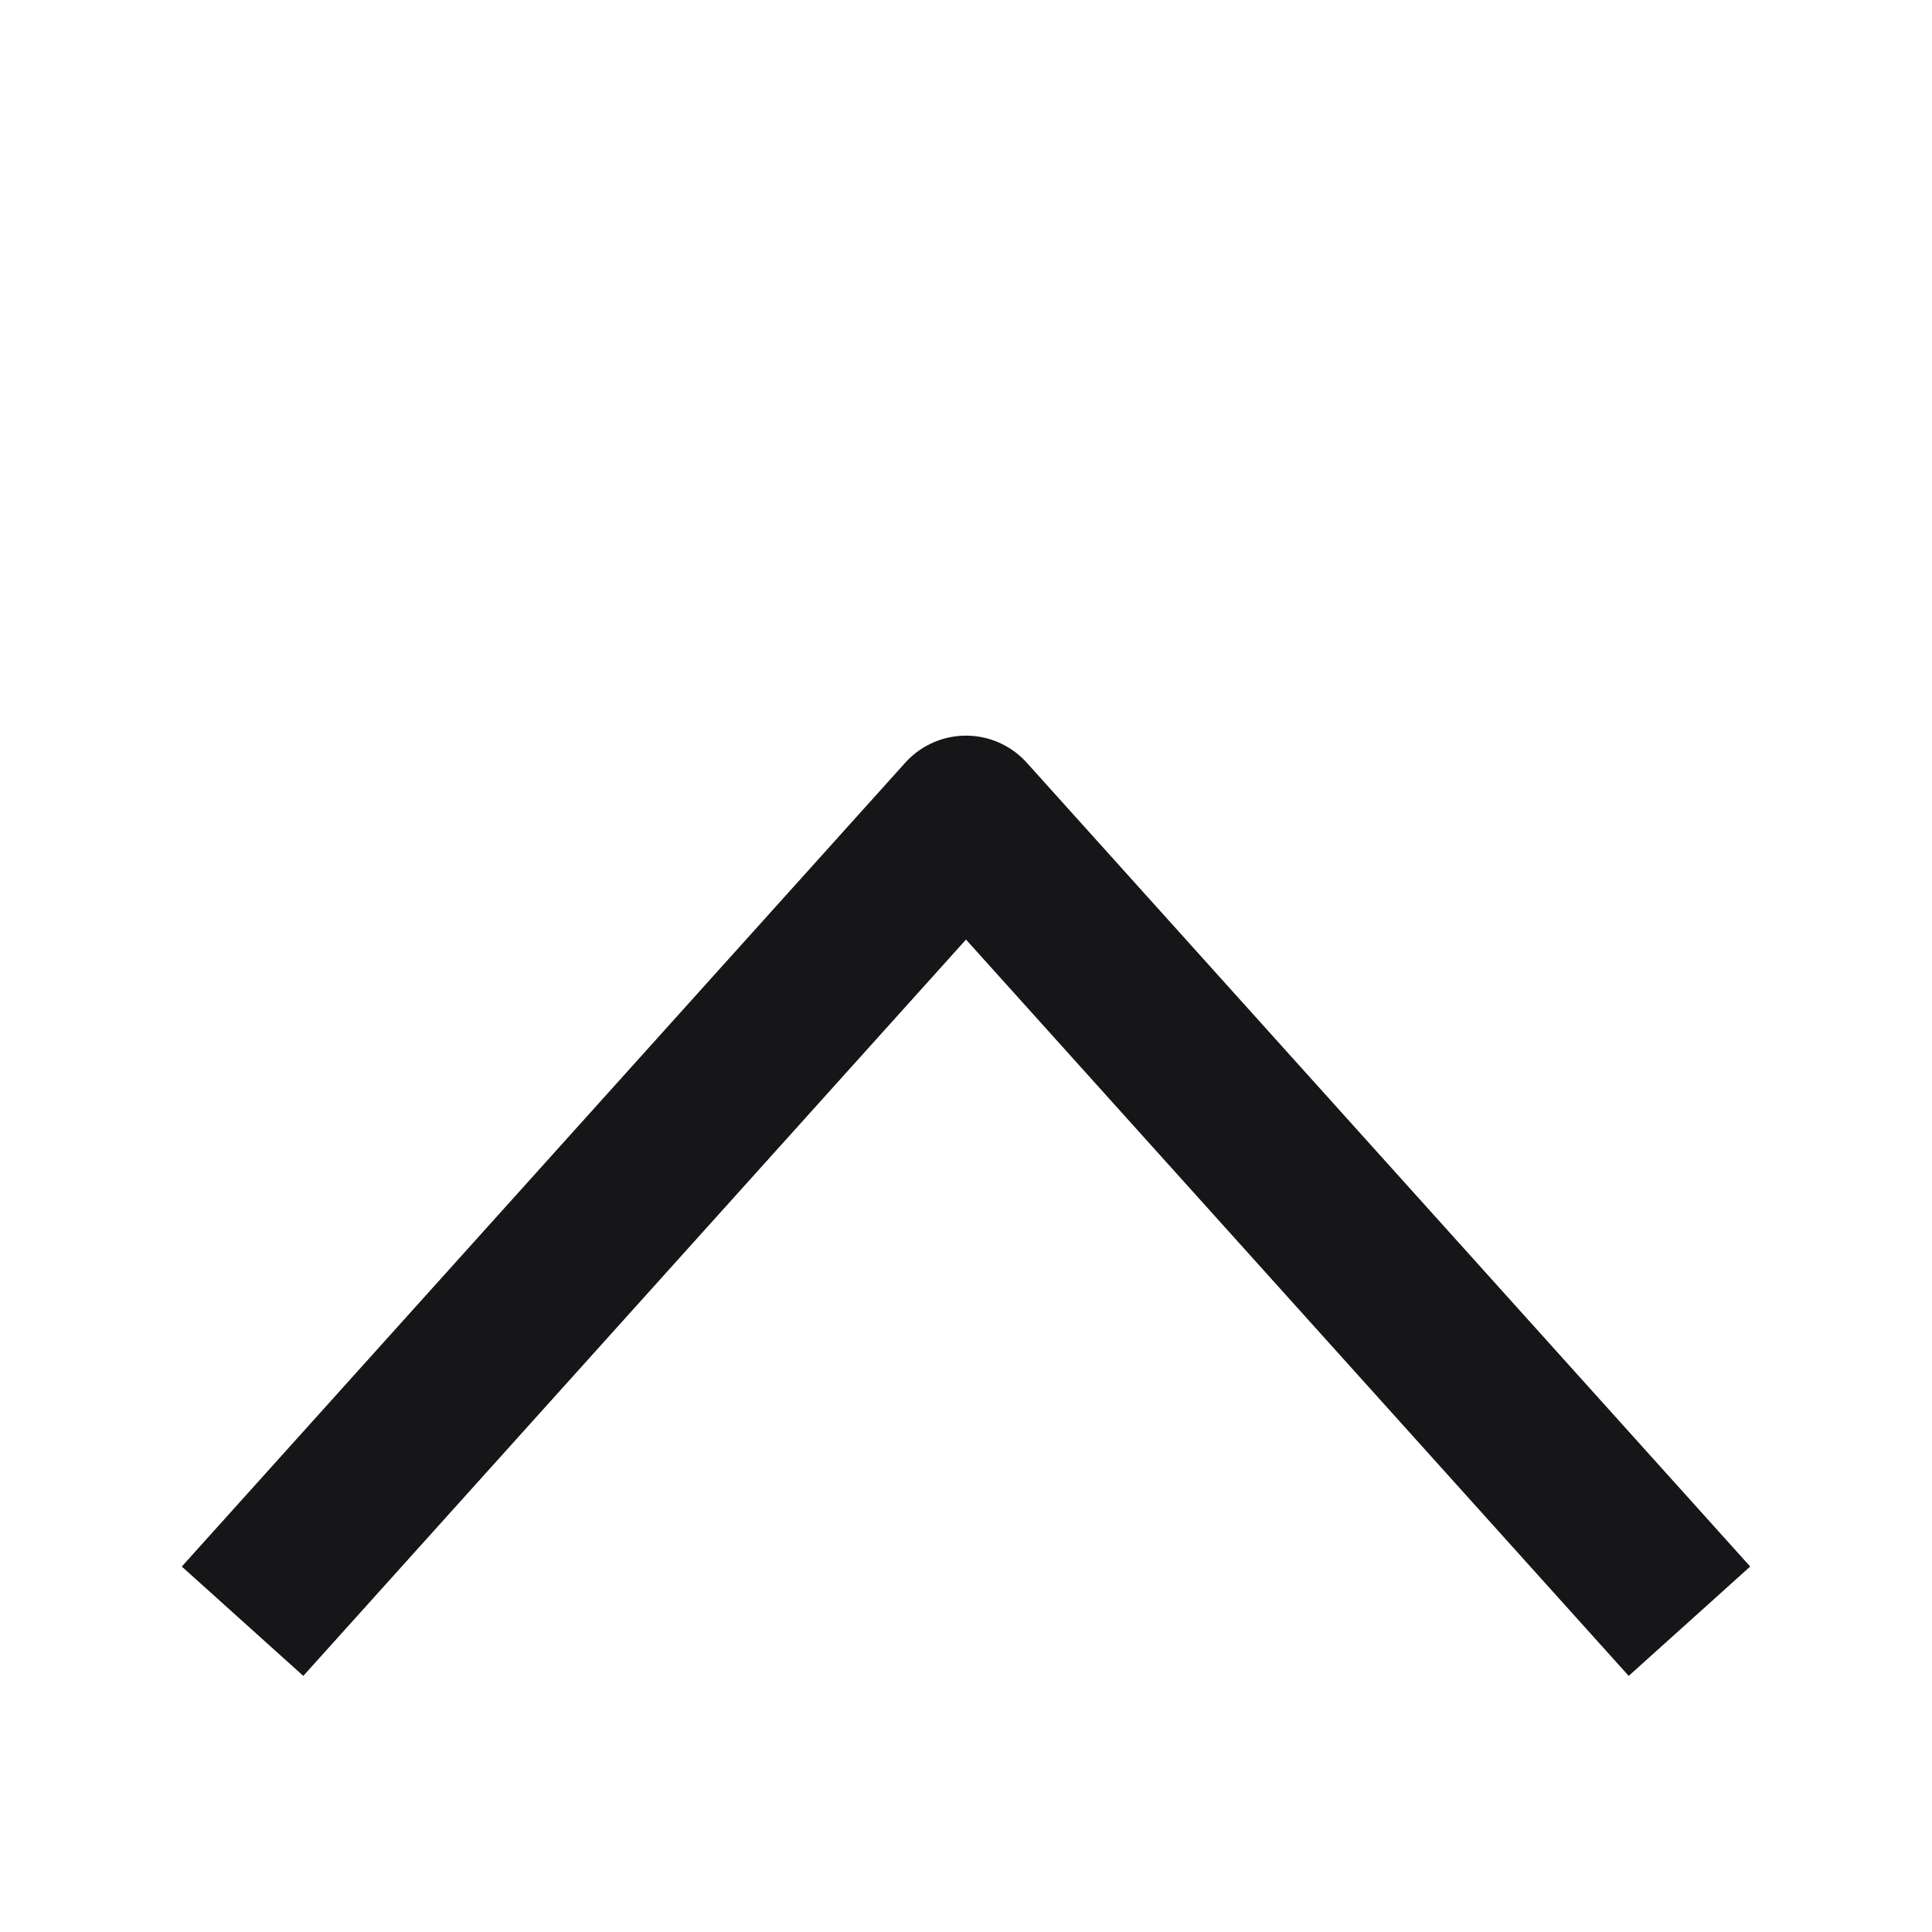
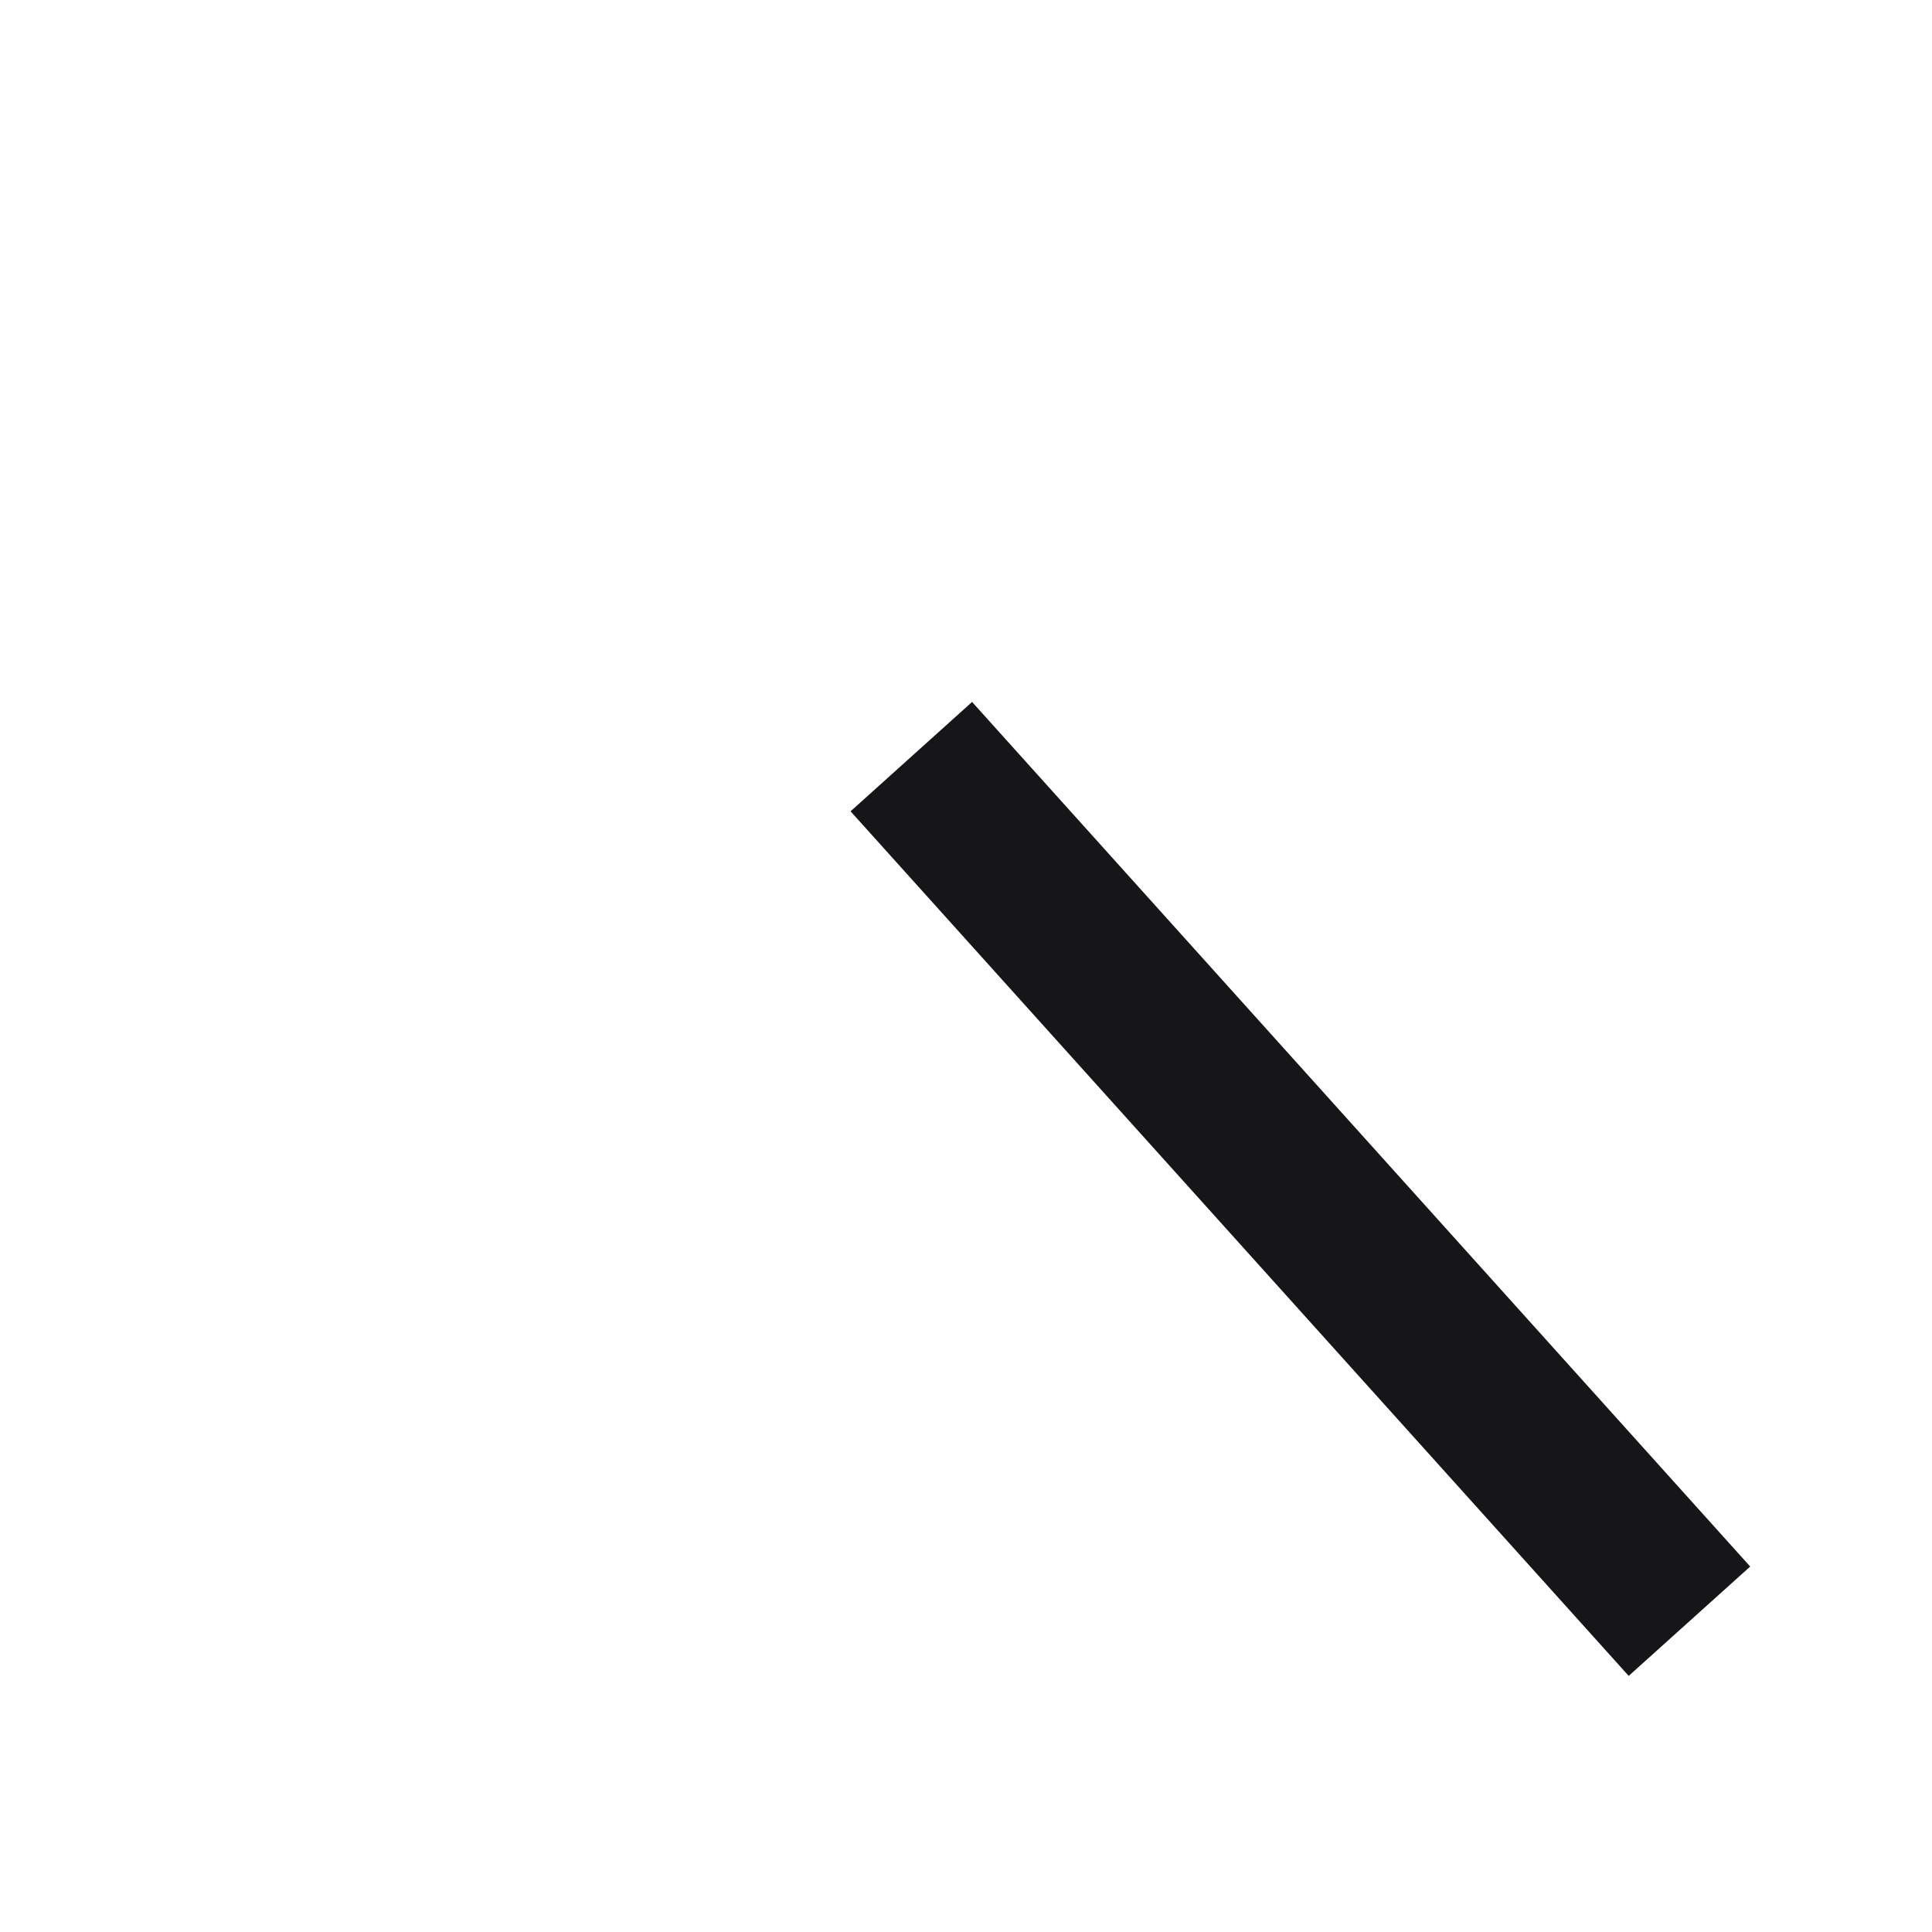
<svg xmlns="http://www.w3.org/2000/svg" width="26" height="26" viewBox="0 0 26 26" fill="none">
-   <path d="M22 21L13 11L4 21" stroke="#161517" stroke-width="2.2" stroke-linecap="square" stroke-linejoin="round" />
+   <path d="M22 21L13 11" stroke="#161517" stroke-width="2.2" stroke-linecap="square" stroke-linejoin="round" />
</svg>